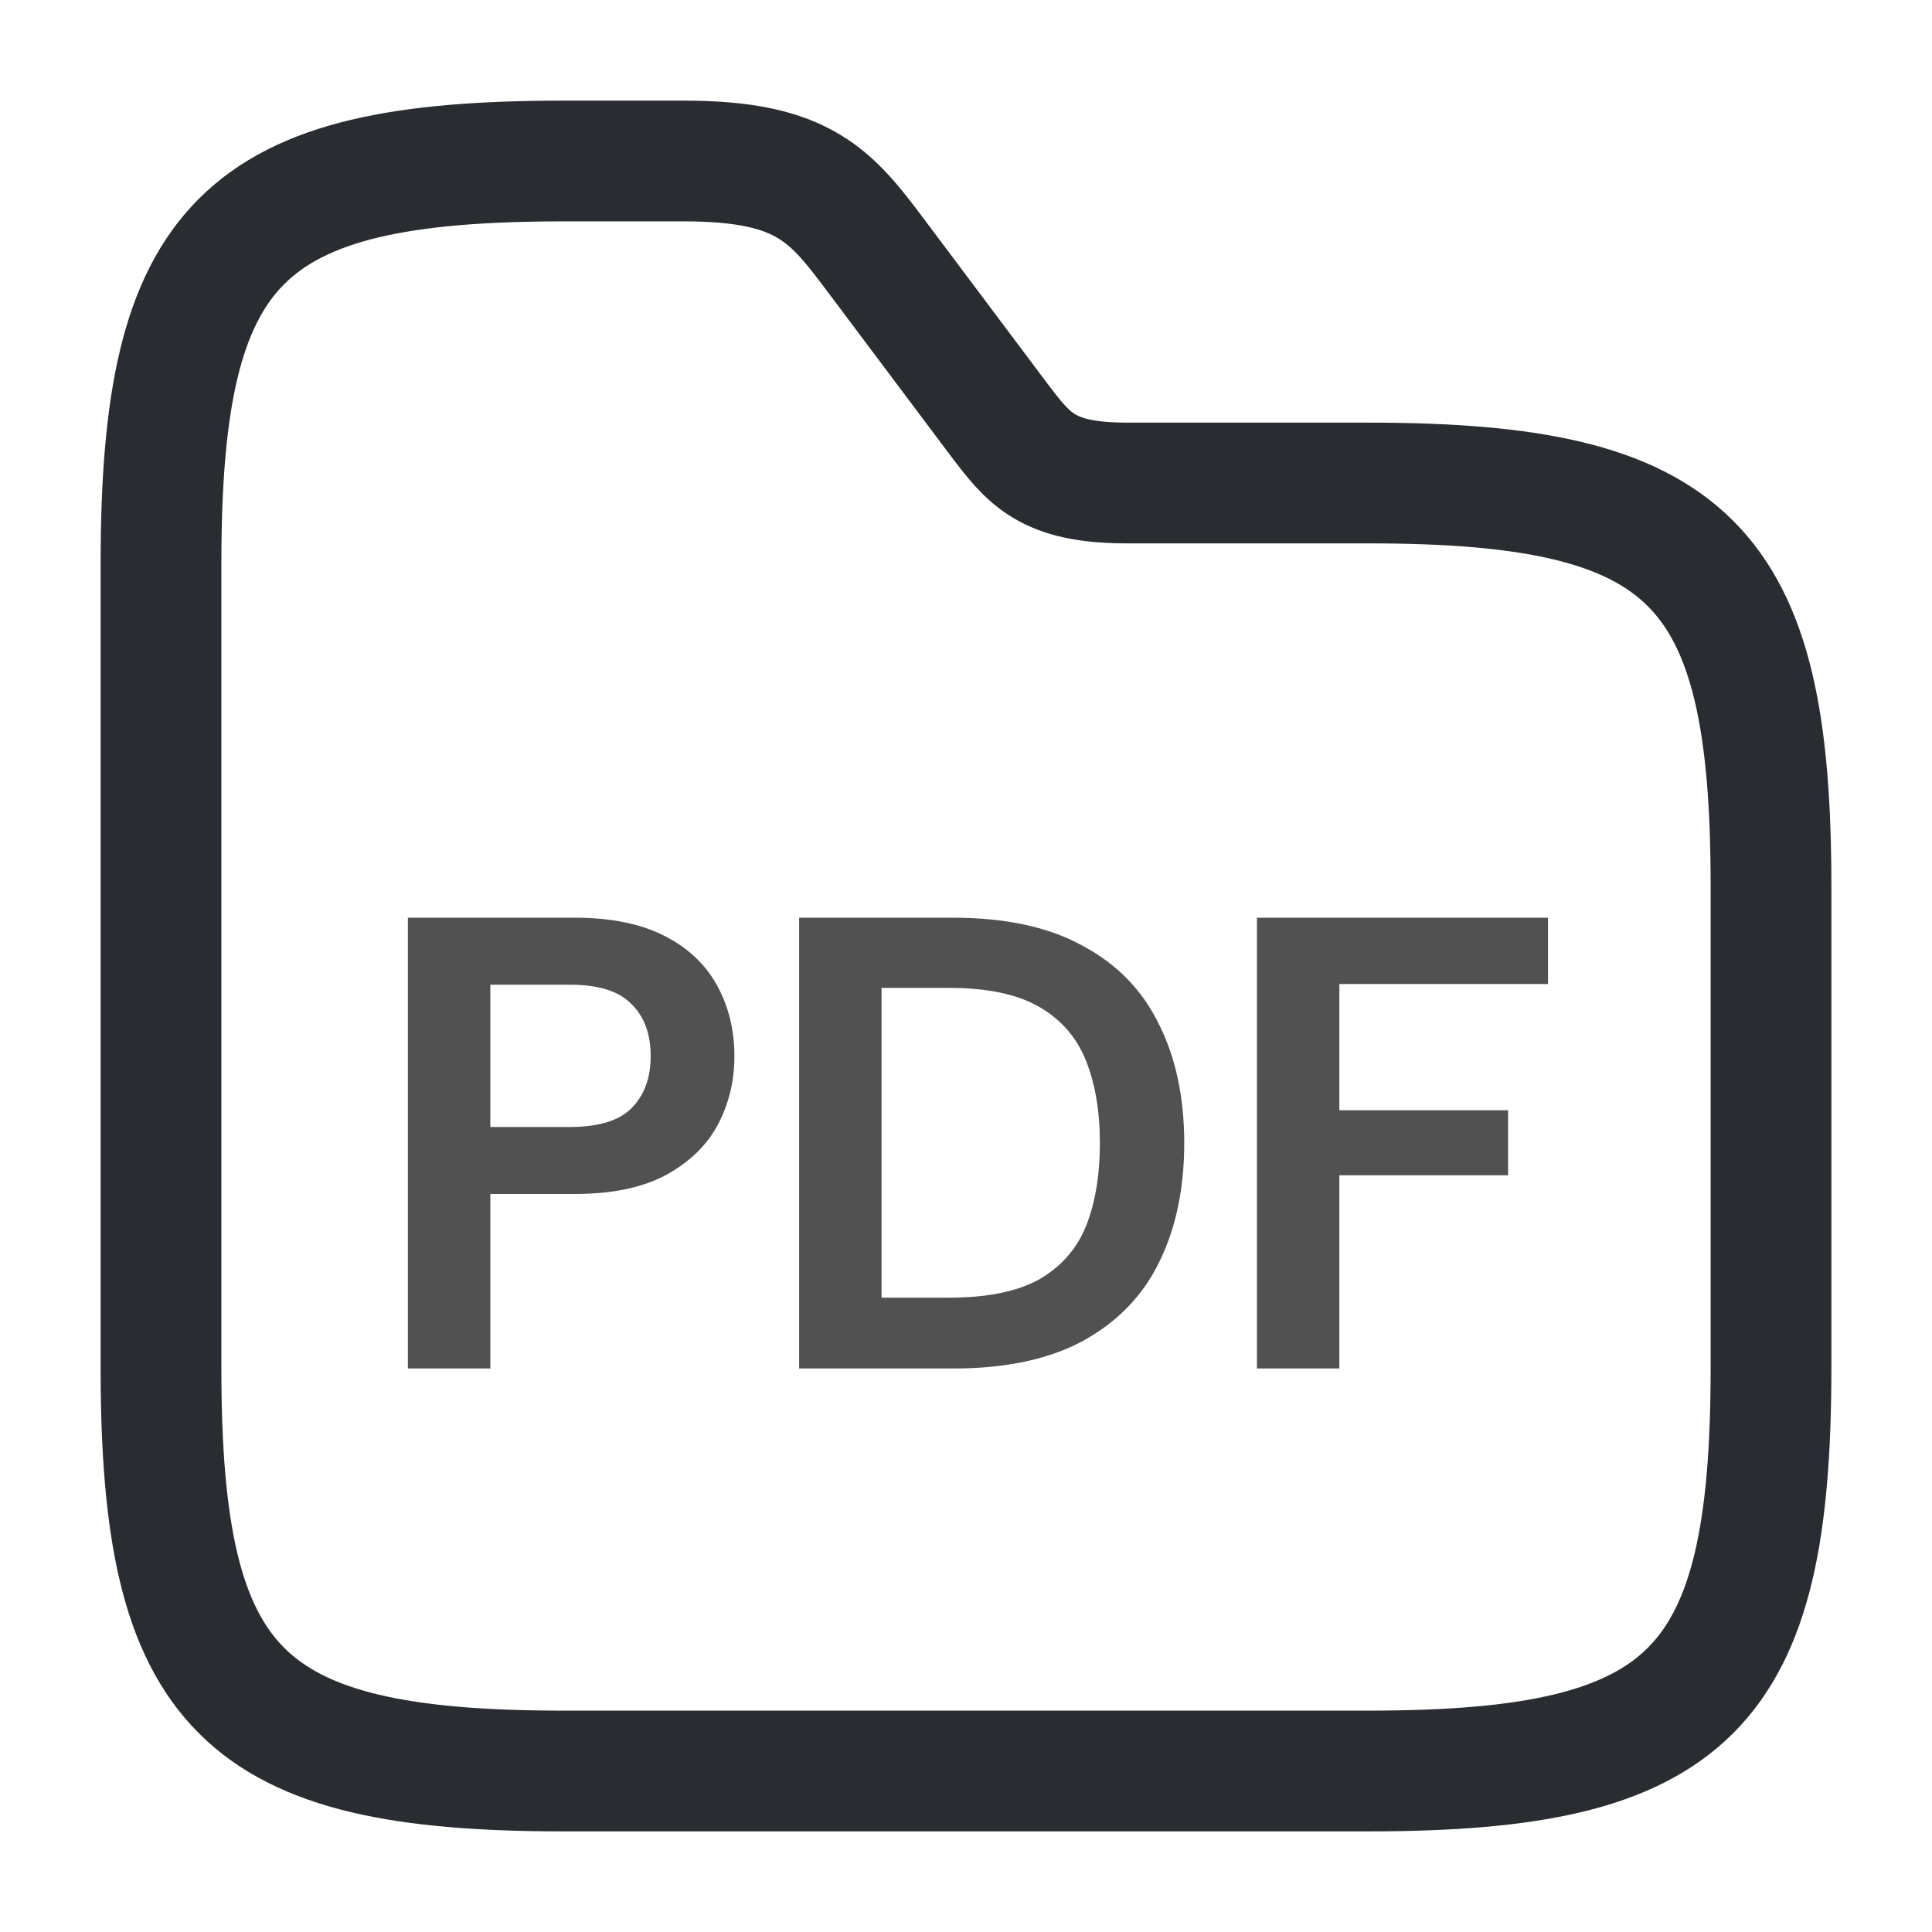
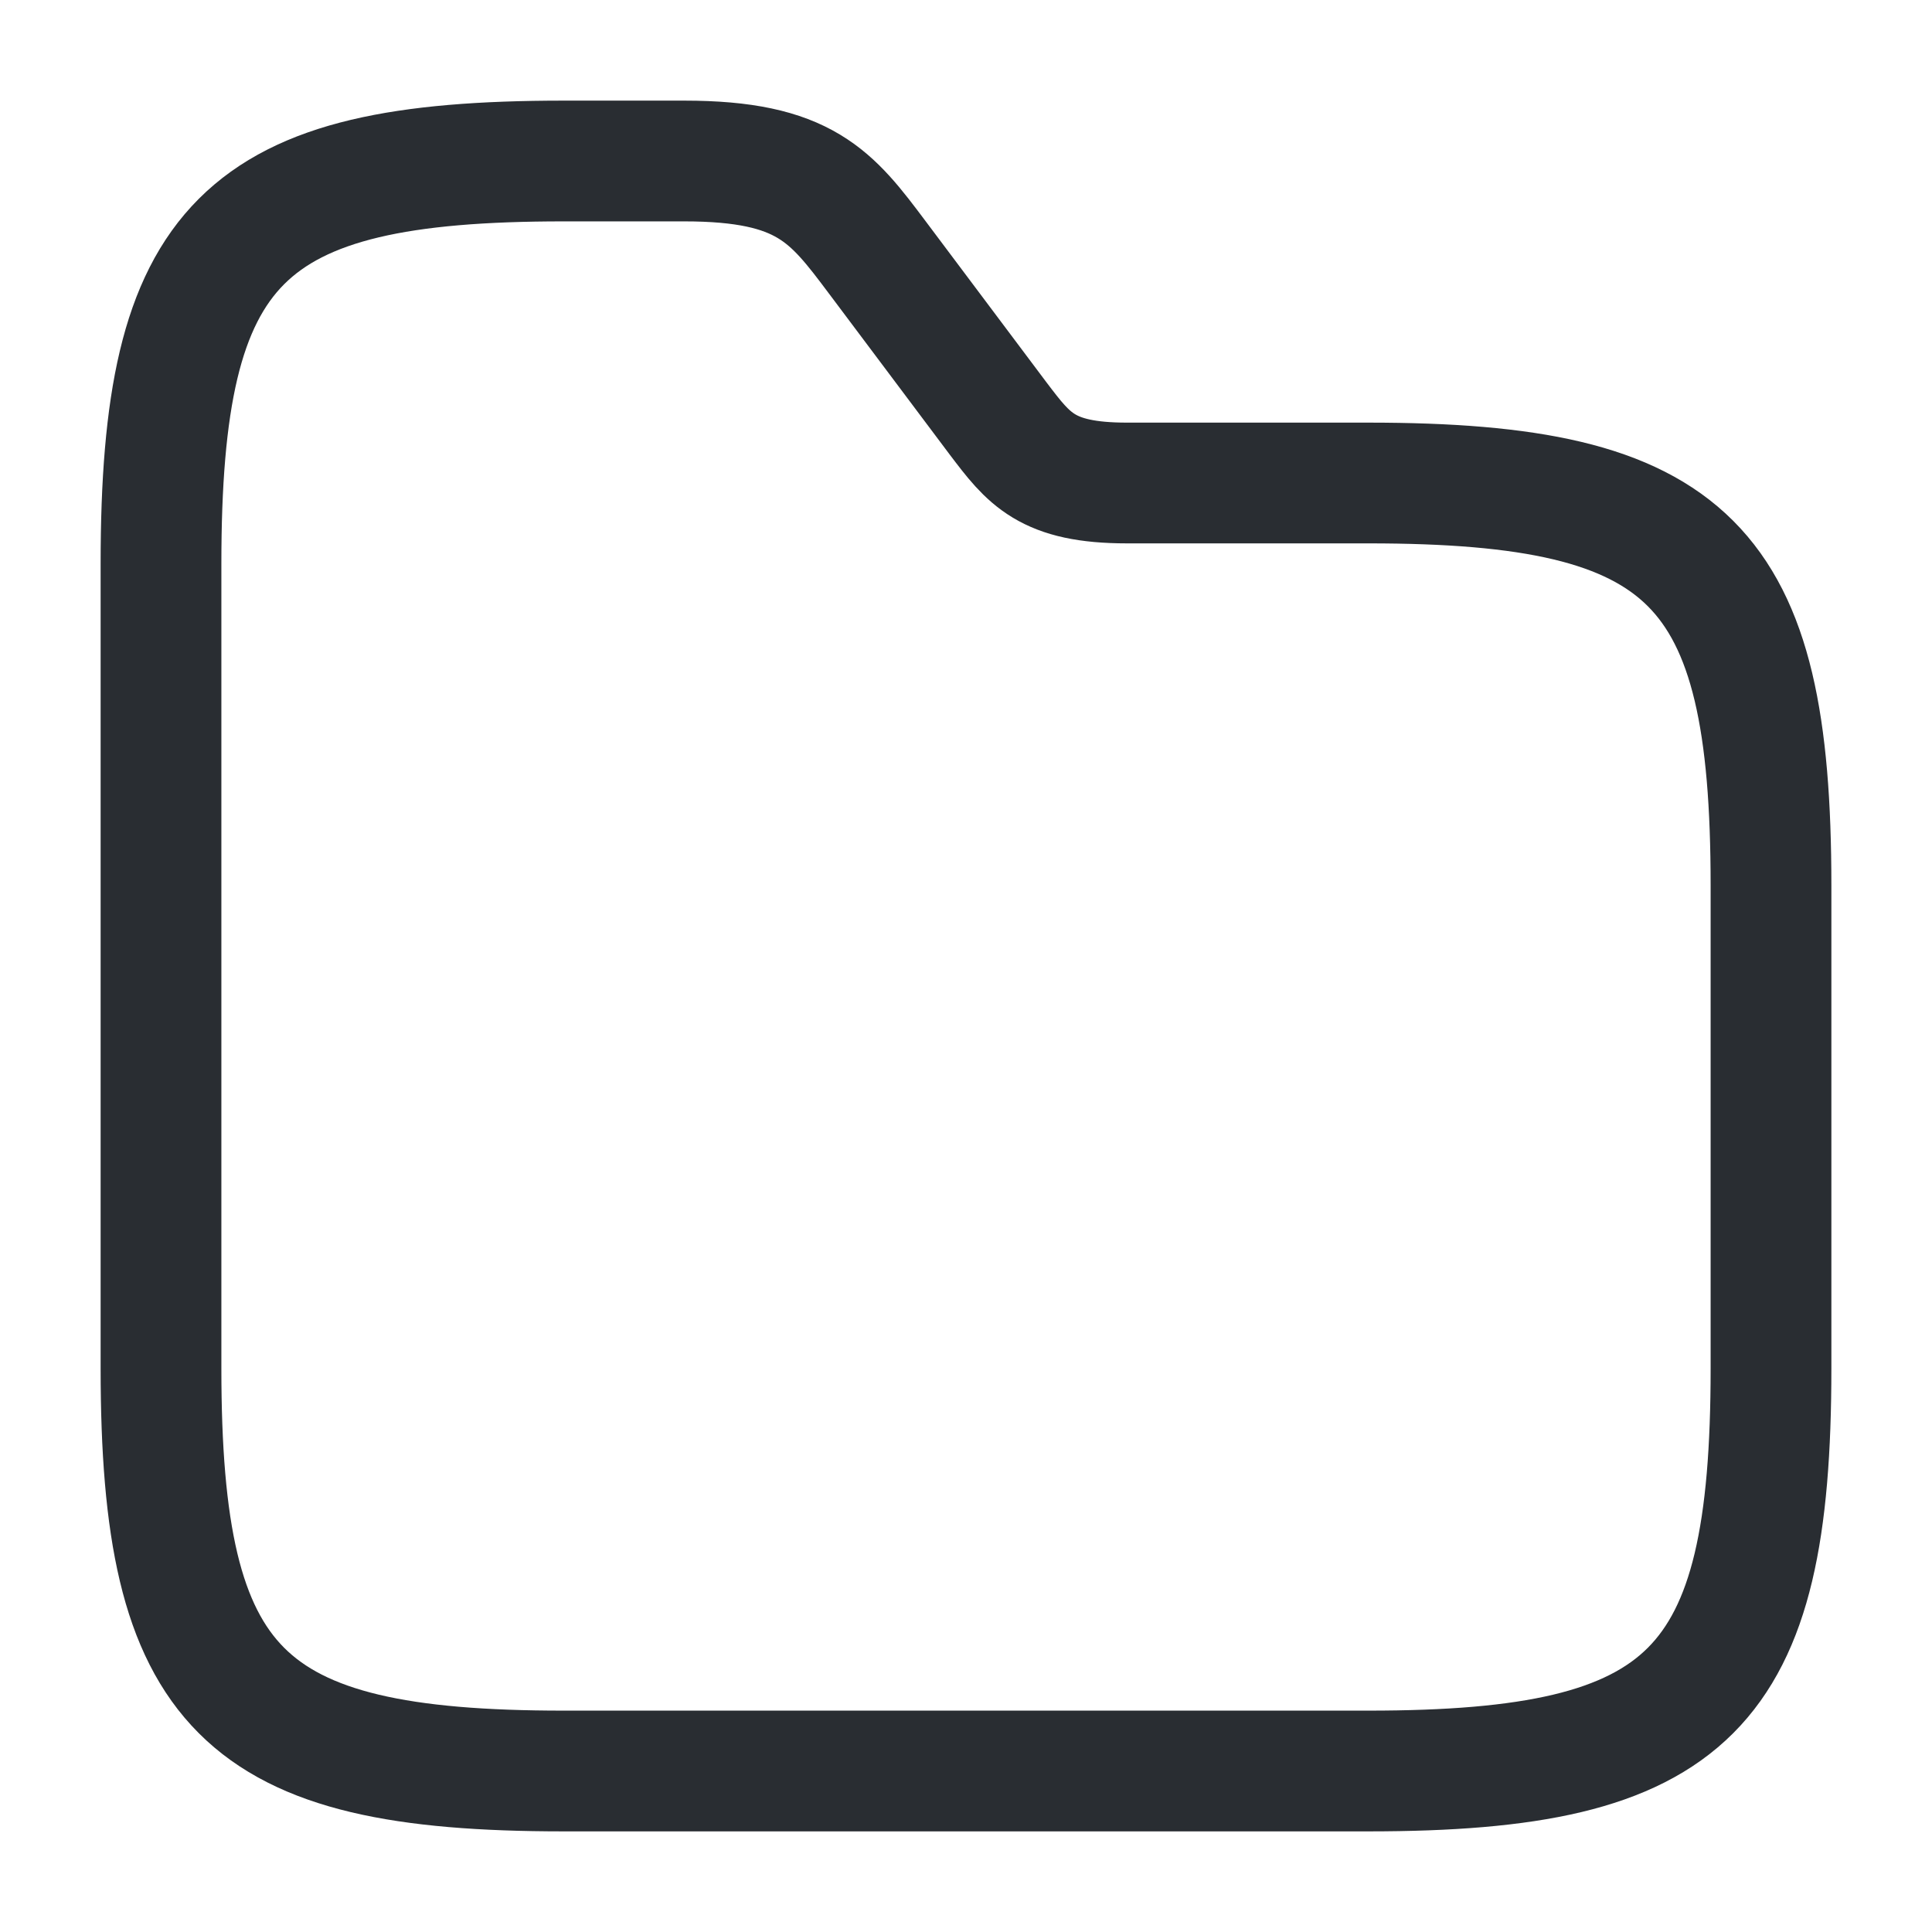
<svg xmlns="http://www.w3.org/2000/svg" width="24" height="24" viewBox="0 0 24 24" fill="none">
  <path d="M22 11V17C22 21 21 22 17 22H7C3 22 2 21 2 17V7C2 3 3 2 7 2H8.5C10 2 10.33 2.44 10.9 3.2L12.4 5.2C12.78 5.7 13 6 14 6H17C21 6 22 7 22 11Z" stroke="#292D32" stroke-width="1.5" stroke-miterlimit="10" />
-   <path d="M5.067 17V11.4H7.139C7.587 11.4 7.958 11.475 8.251 11.624C8.545 11.773 8.763 11.979 8.907 12.24C9.051 12.501 9.123 12.795 9.123 13.12C9.123 13.429 9.054 13.715 8.915 13.976C8.777 14.232 8.561 14.44 8.267 14.6C7.974 14.755 7.598 14.832 7.139 14.832H6.091V17H5.067ZM6.091 14H7.075C7.433 14 7.689 13.923 7.843 13.768C8.003 13.608 8.083 13.392 8.083 13.12C8.083 12.843 8.003 12.627 7.843 12.472C7.689 12.312 7.433 12.232 7.075 12.232H6.091V14ZM9.927 17V11.4H11.839C12.495 11.4 13.034 11.517 13.455 11.752C13.882 11.981 14.196 12.307 14.399 12.728C14.607 13.144 14.711 13.635 14.711 14.2C14.711 14.765 14.607 15.259 14.399 15.68C14.196 16.096 13.882 16.421 13.455 16.656C13.034 16.885 12.495 17 11.839 17H9.927ZM10.951 16.12H11.791C12.26 16.12 12.631 16.045 12.903 15.896C13.175 15.741 13.37 15.523 13.487 15.24C13.604 14.952 13.663 14.605 13.663 14.2C13.663 13.8 13.604 13.456 13.487 13.168C13.37 12.88 13.175 12.659 12.903 12.504C12.631 12.349 12.26 12.272 11.791 12.272H10.951V16.12ZM15.614 17V11.4H19.23V12.224H16.638V13.792H18.734V14.6H16.638V17H15.614Z" fill="black" fill-opacity="0.68" />
</svg>